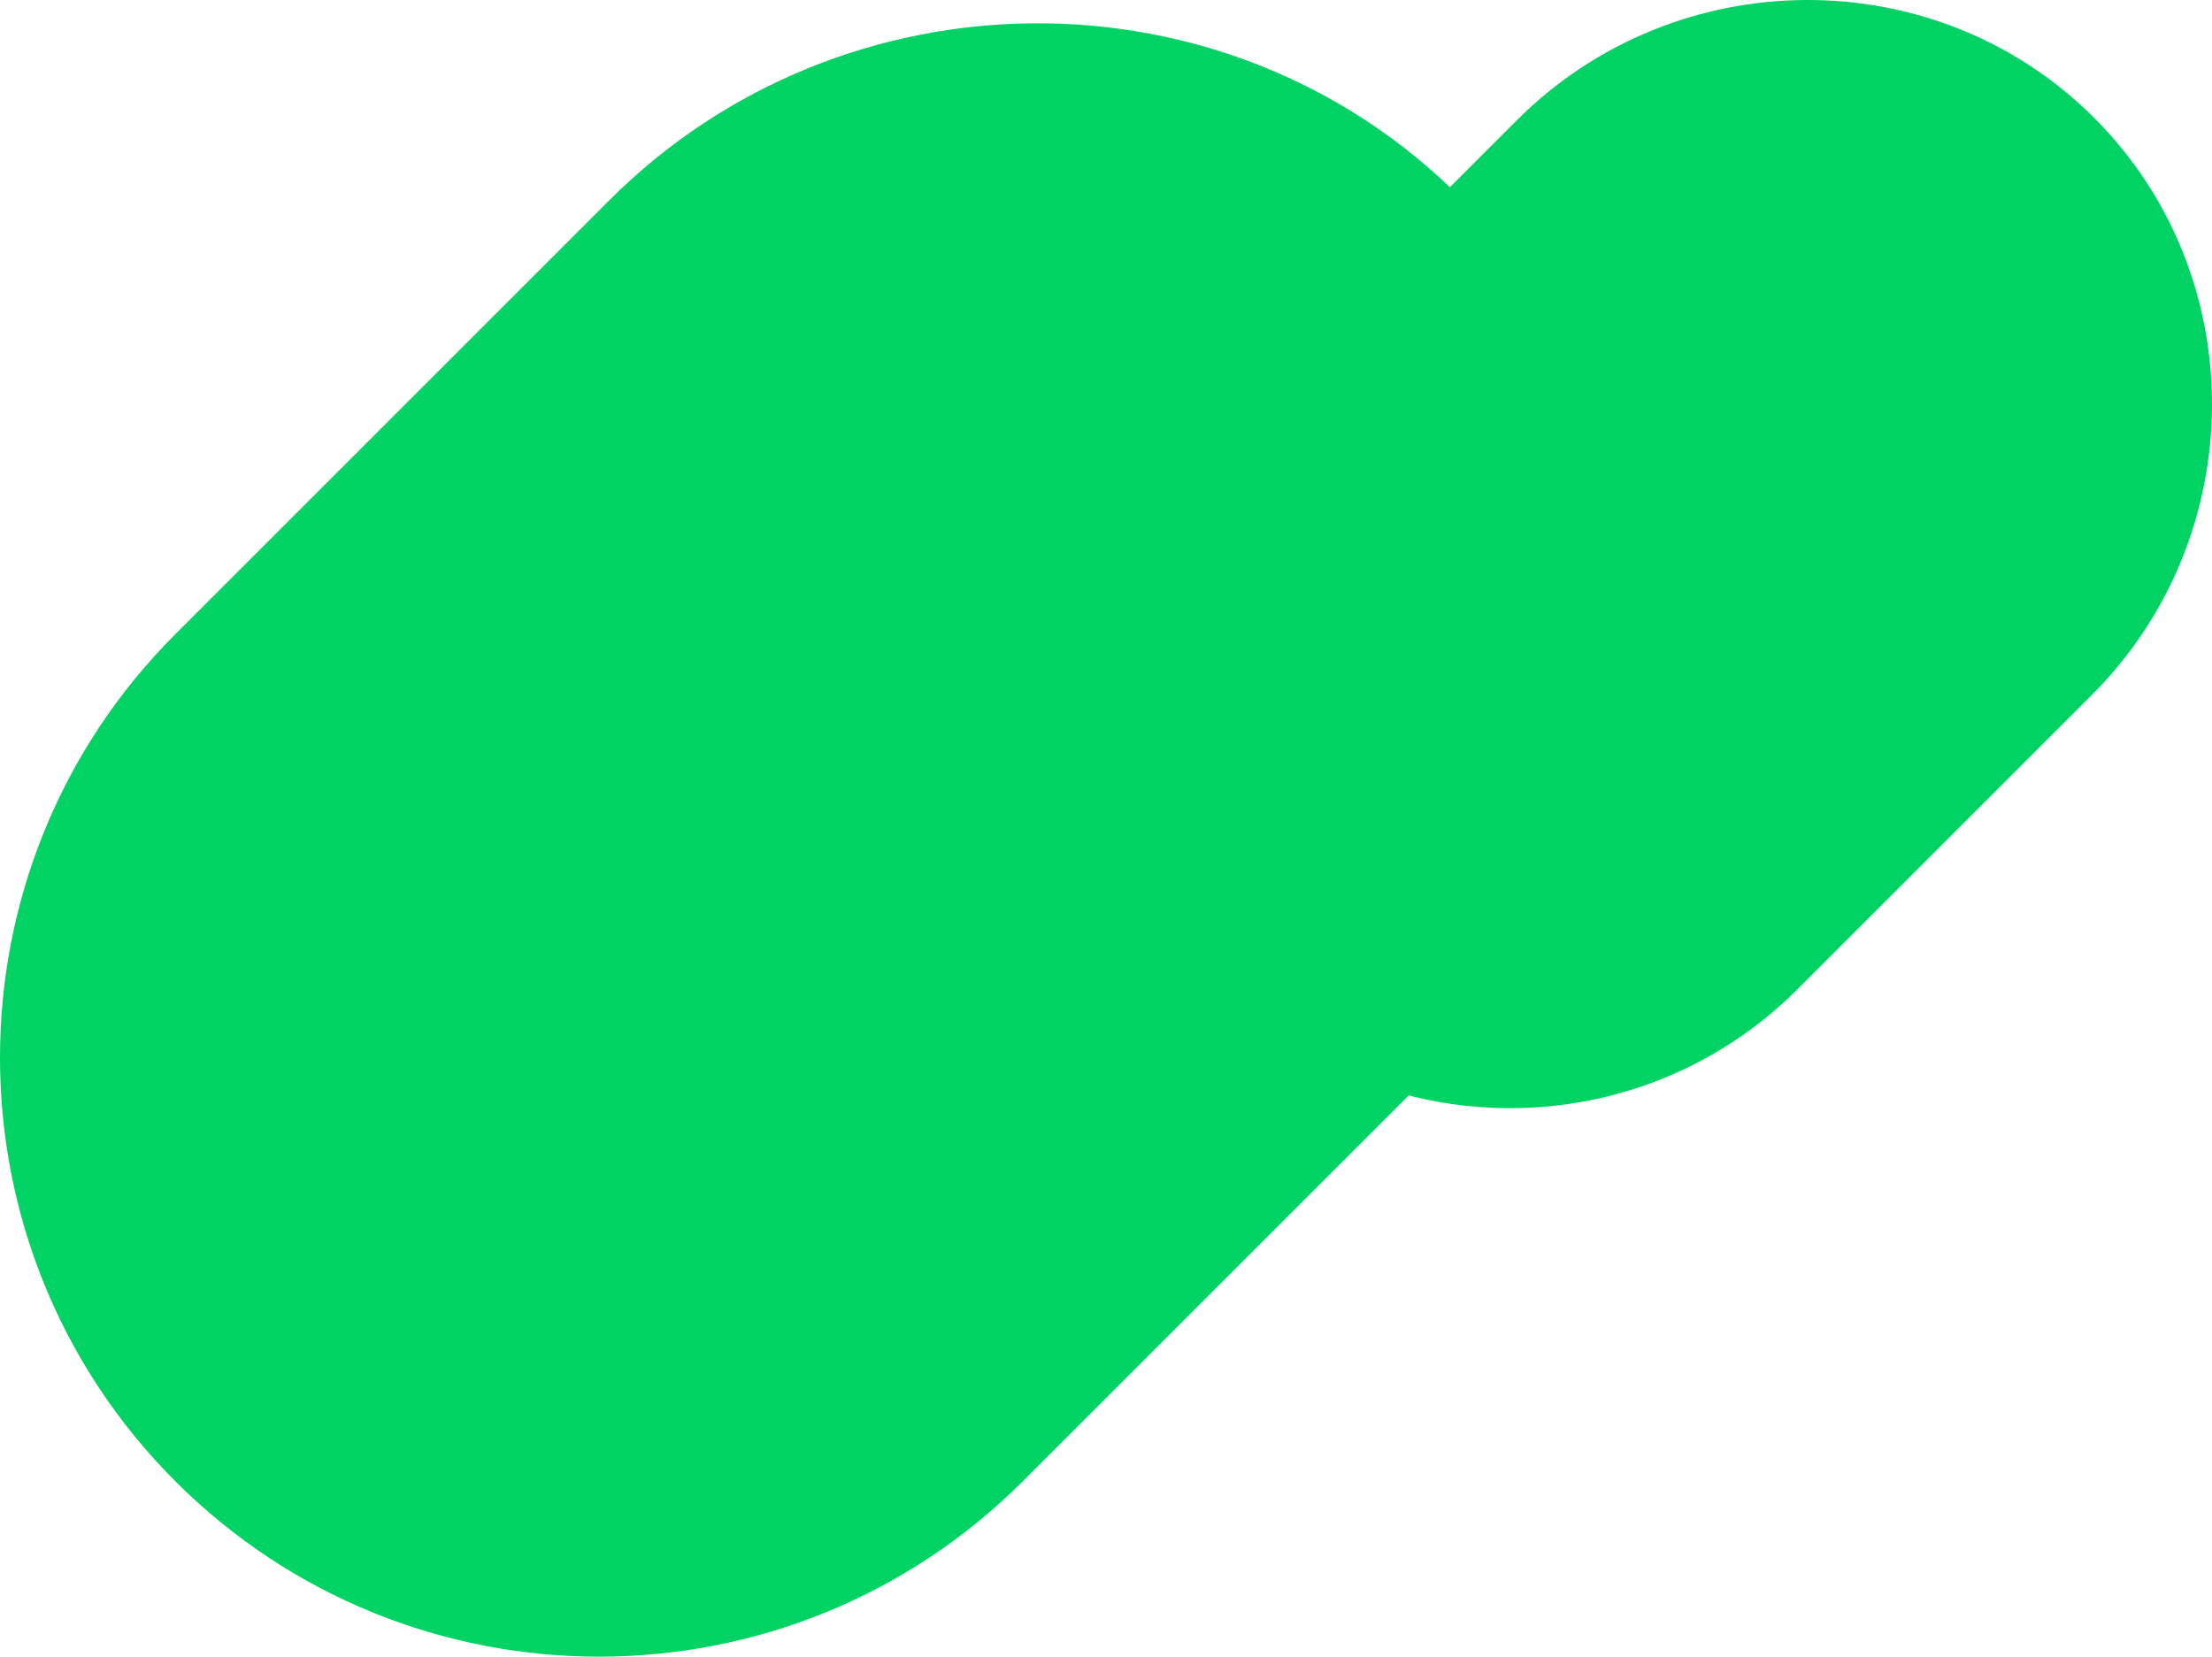
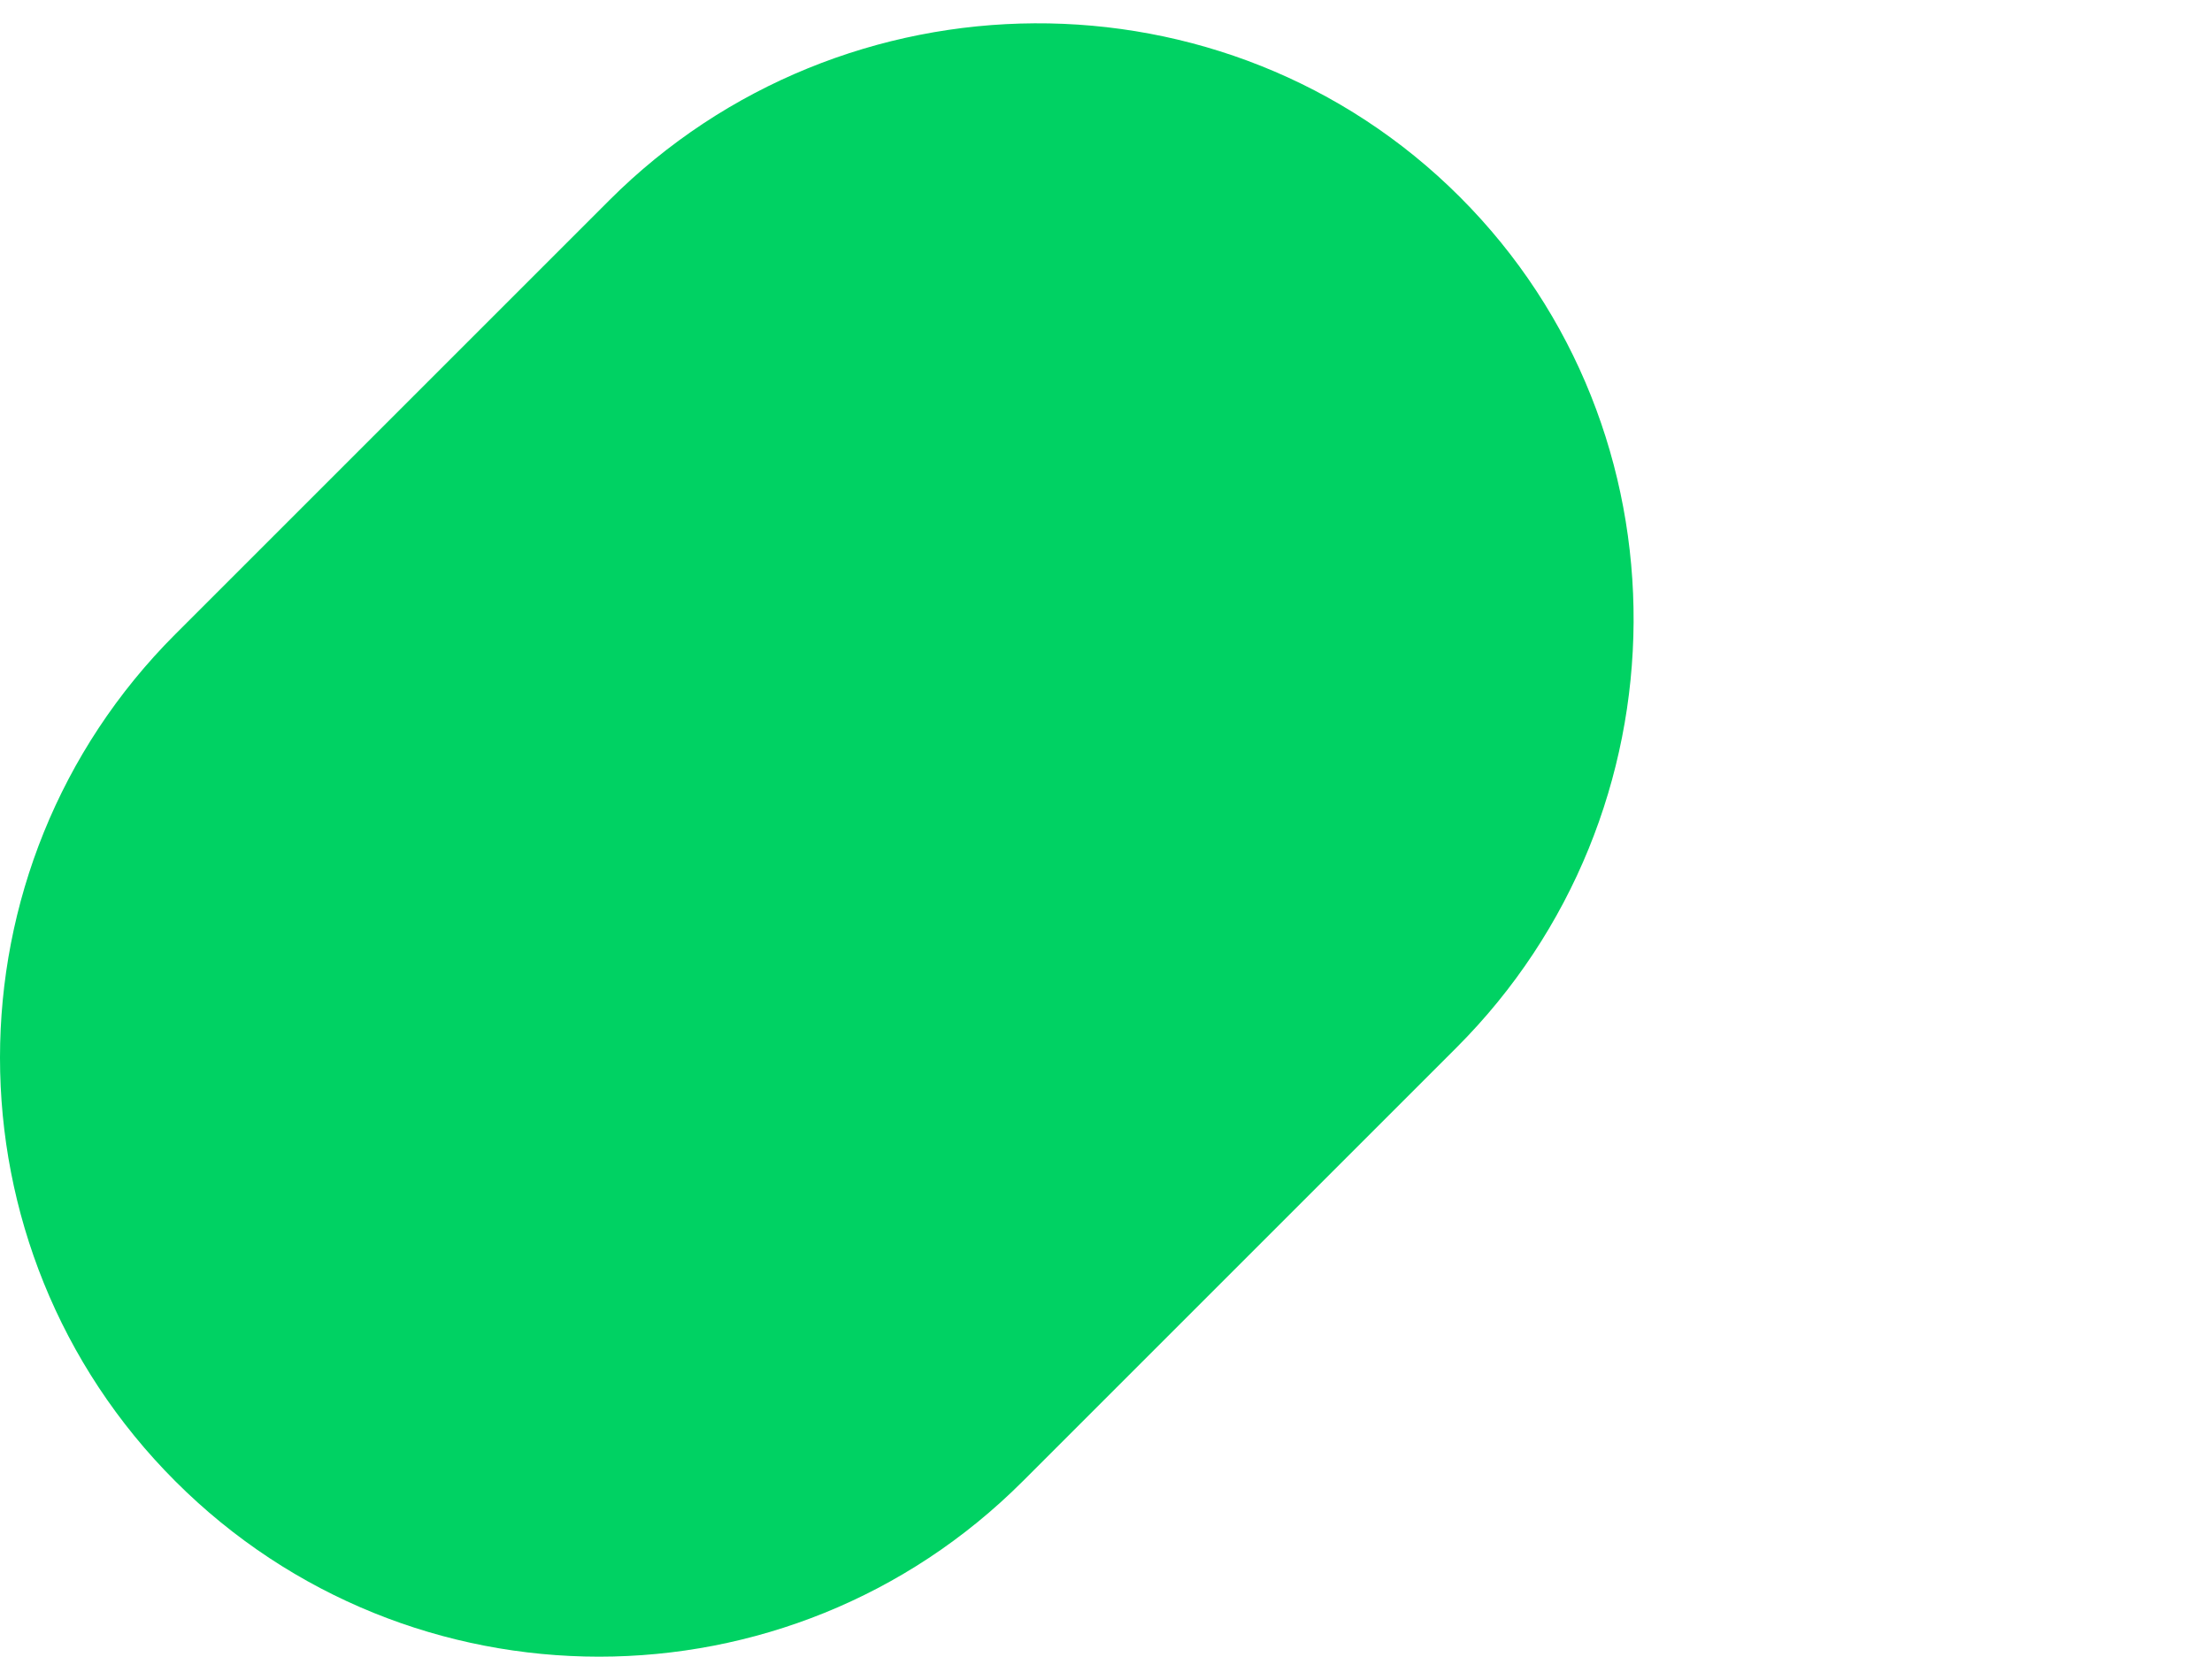
<svg xmlns="http://www.w3.org/2000/svg" width="1413.001" height="1058.415" viewBox="0 0 1413.001 1058.415">
  <g id="Group_68" data-name="Group 68" transform="translate(-15 -1527.112)">
-     <path id="Path_58" data-name="Path 58" d="M1052.774,754.417c101.346-101.346,267.332-102.8,368.678-1.46s99.893,267.339-1.453,368.685L1231.98,1309.661c-101.366,101.367-265.879,101.346-367.225,0s-101.366-265.865,0-367.225Z" transform="translate(-68.737 849.436)" fill="#00d263" />
    <path id="Path_92" data-name="Path 92" d="M1177.9,790.785c149.374-149.375,394.021-151.516,543.4-2.152s147.232,394.031-2.142,543.406L1442.033,1609.16c-149.4,149.4-391.879,149.374-541.254,0s-149.4-391.859,0-541.254Z" transform="translate(-773.737 864.324)" fill="#00d263" />
  </g>
</svg>